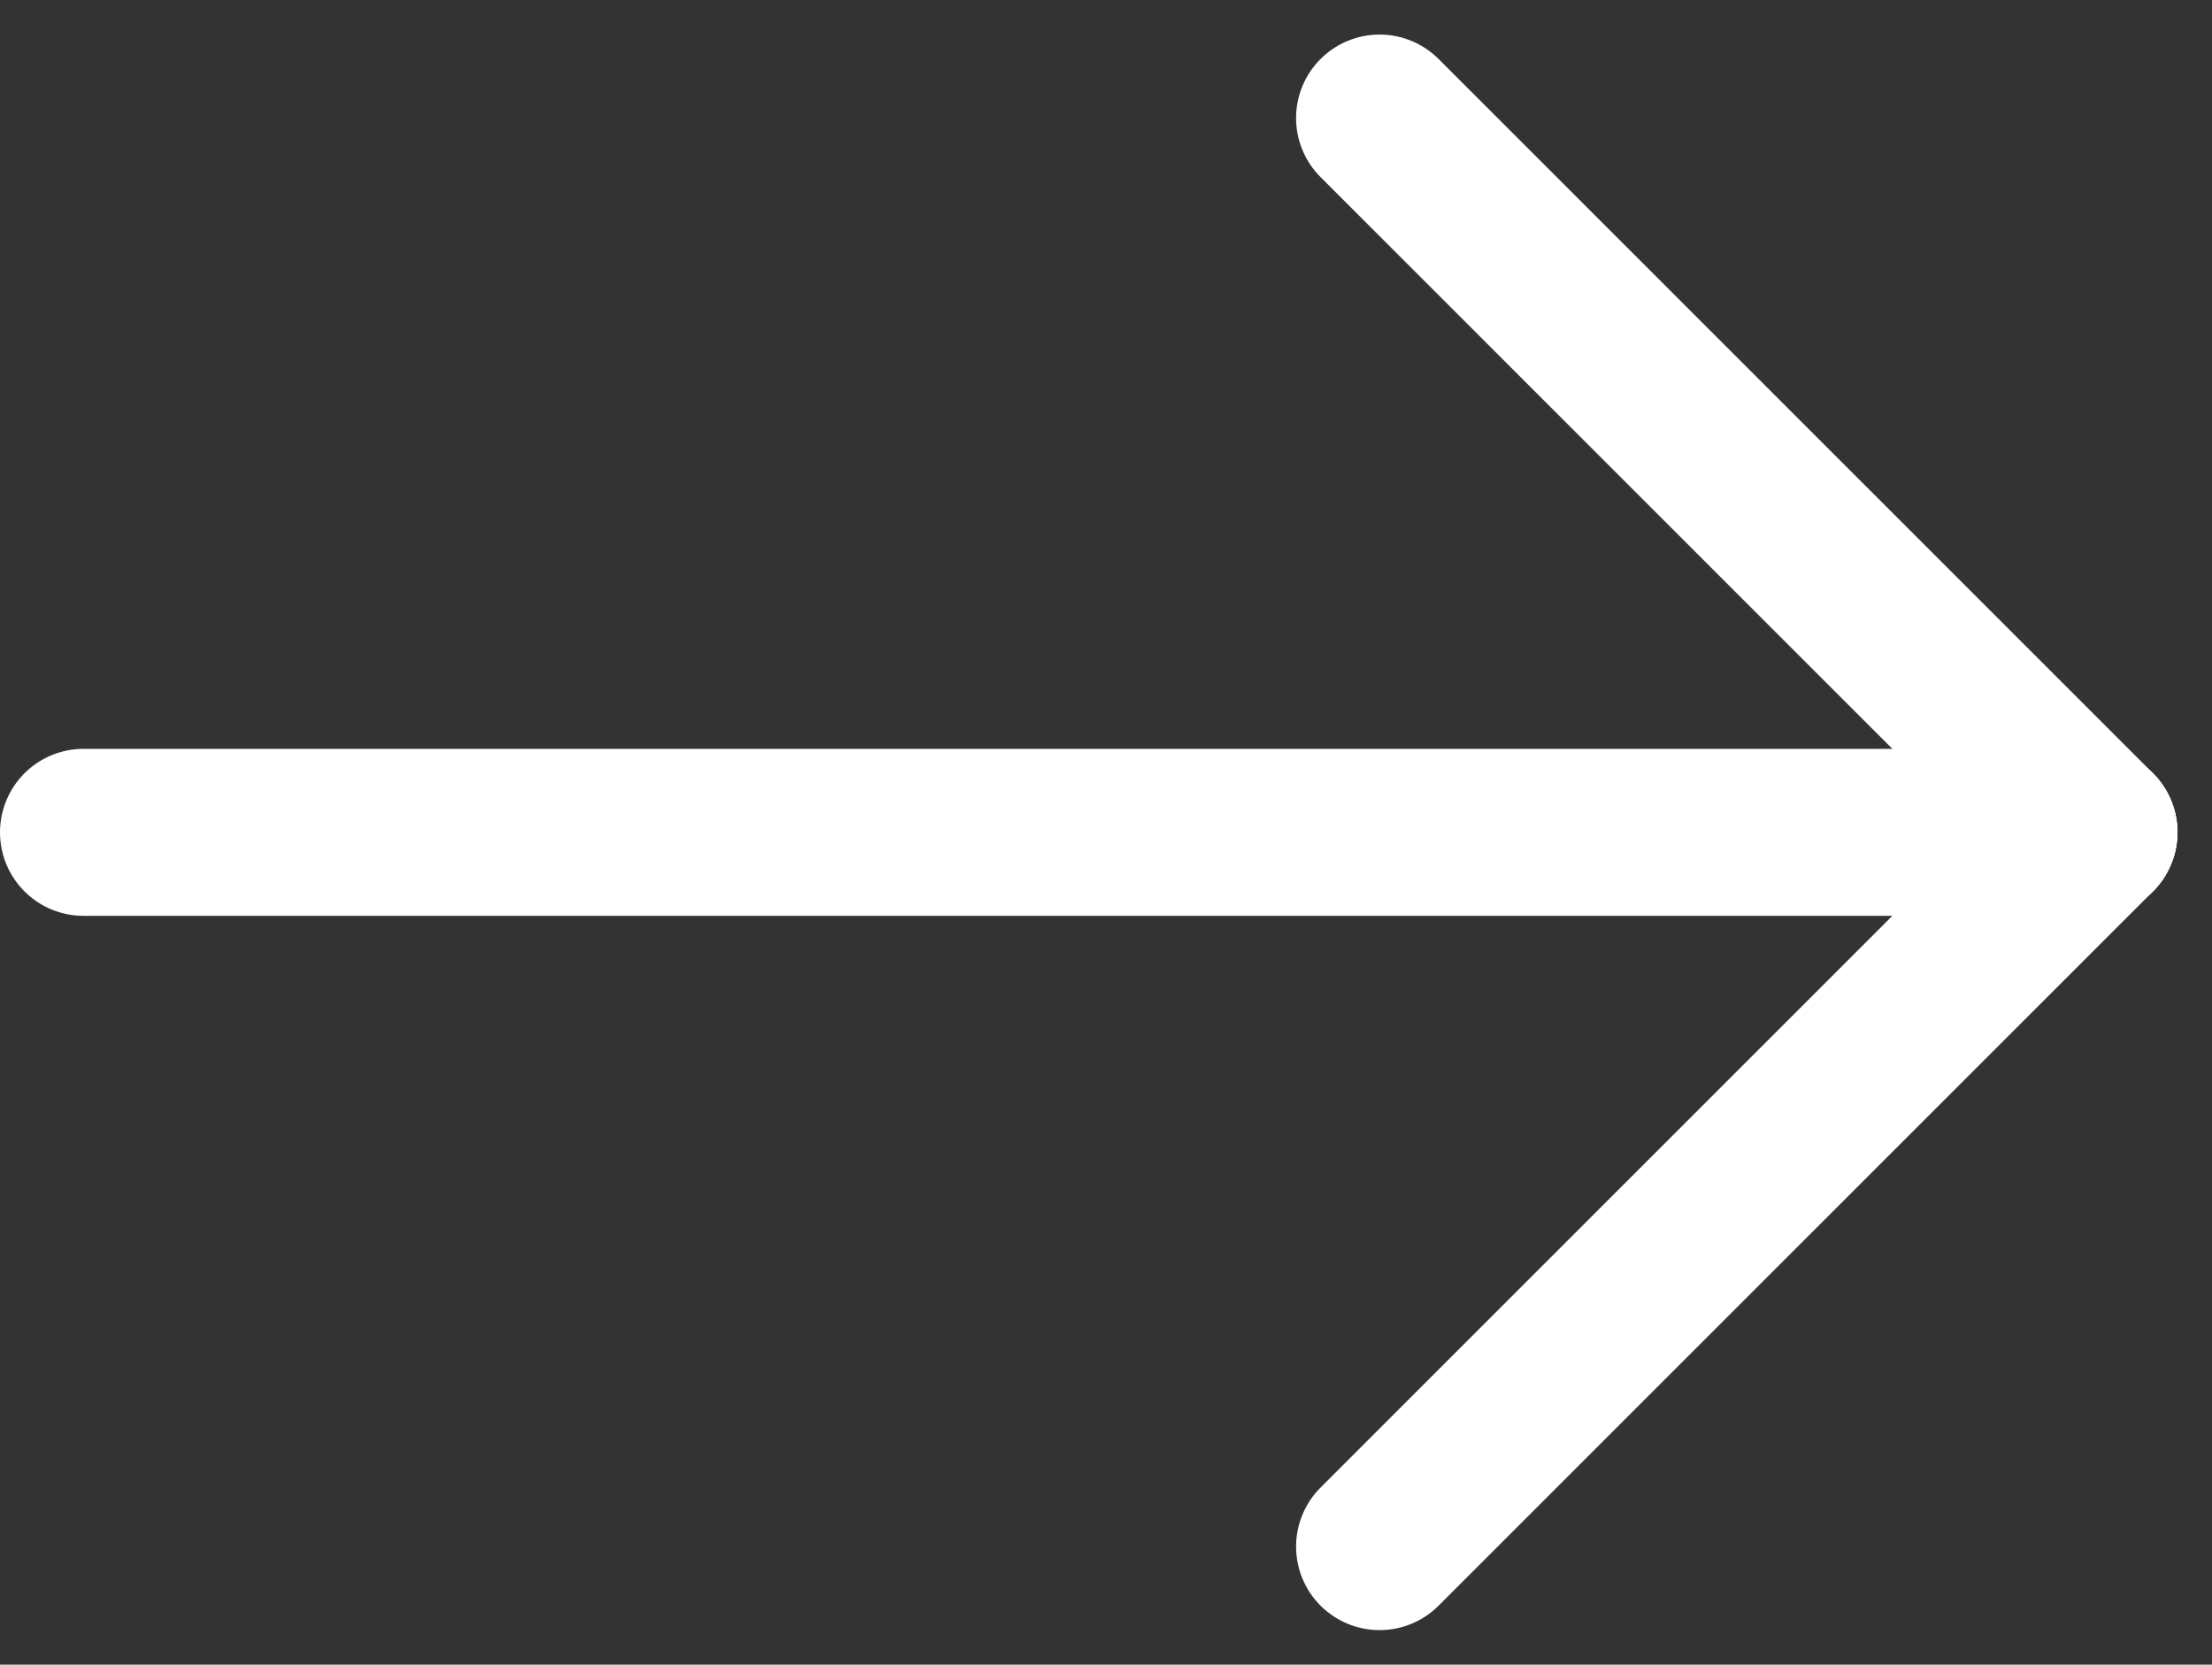
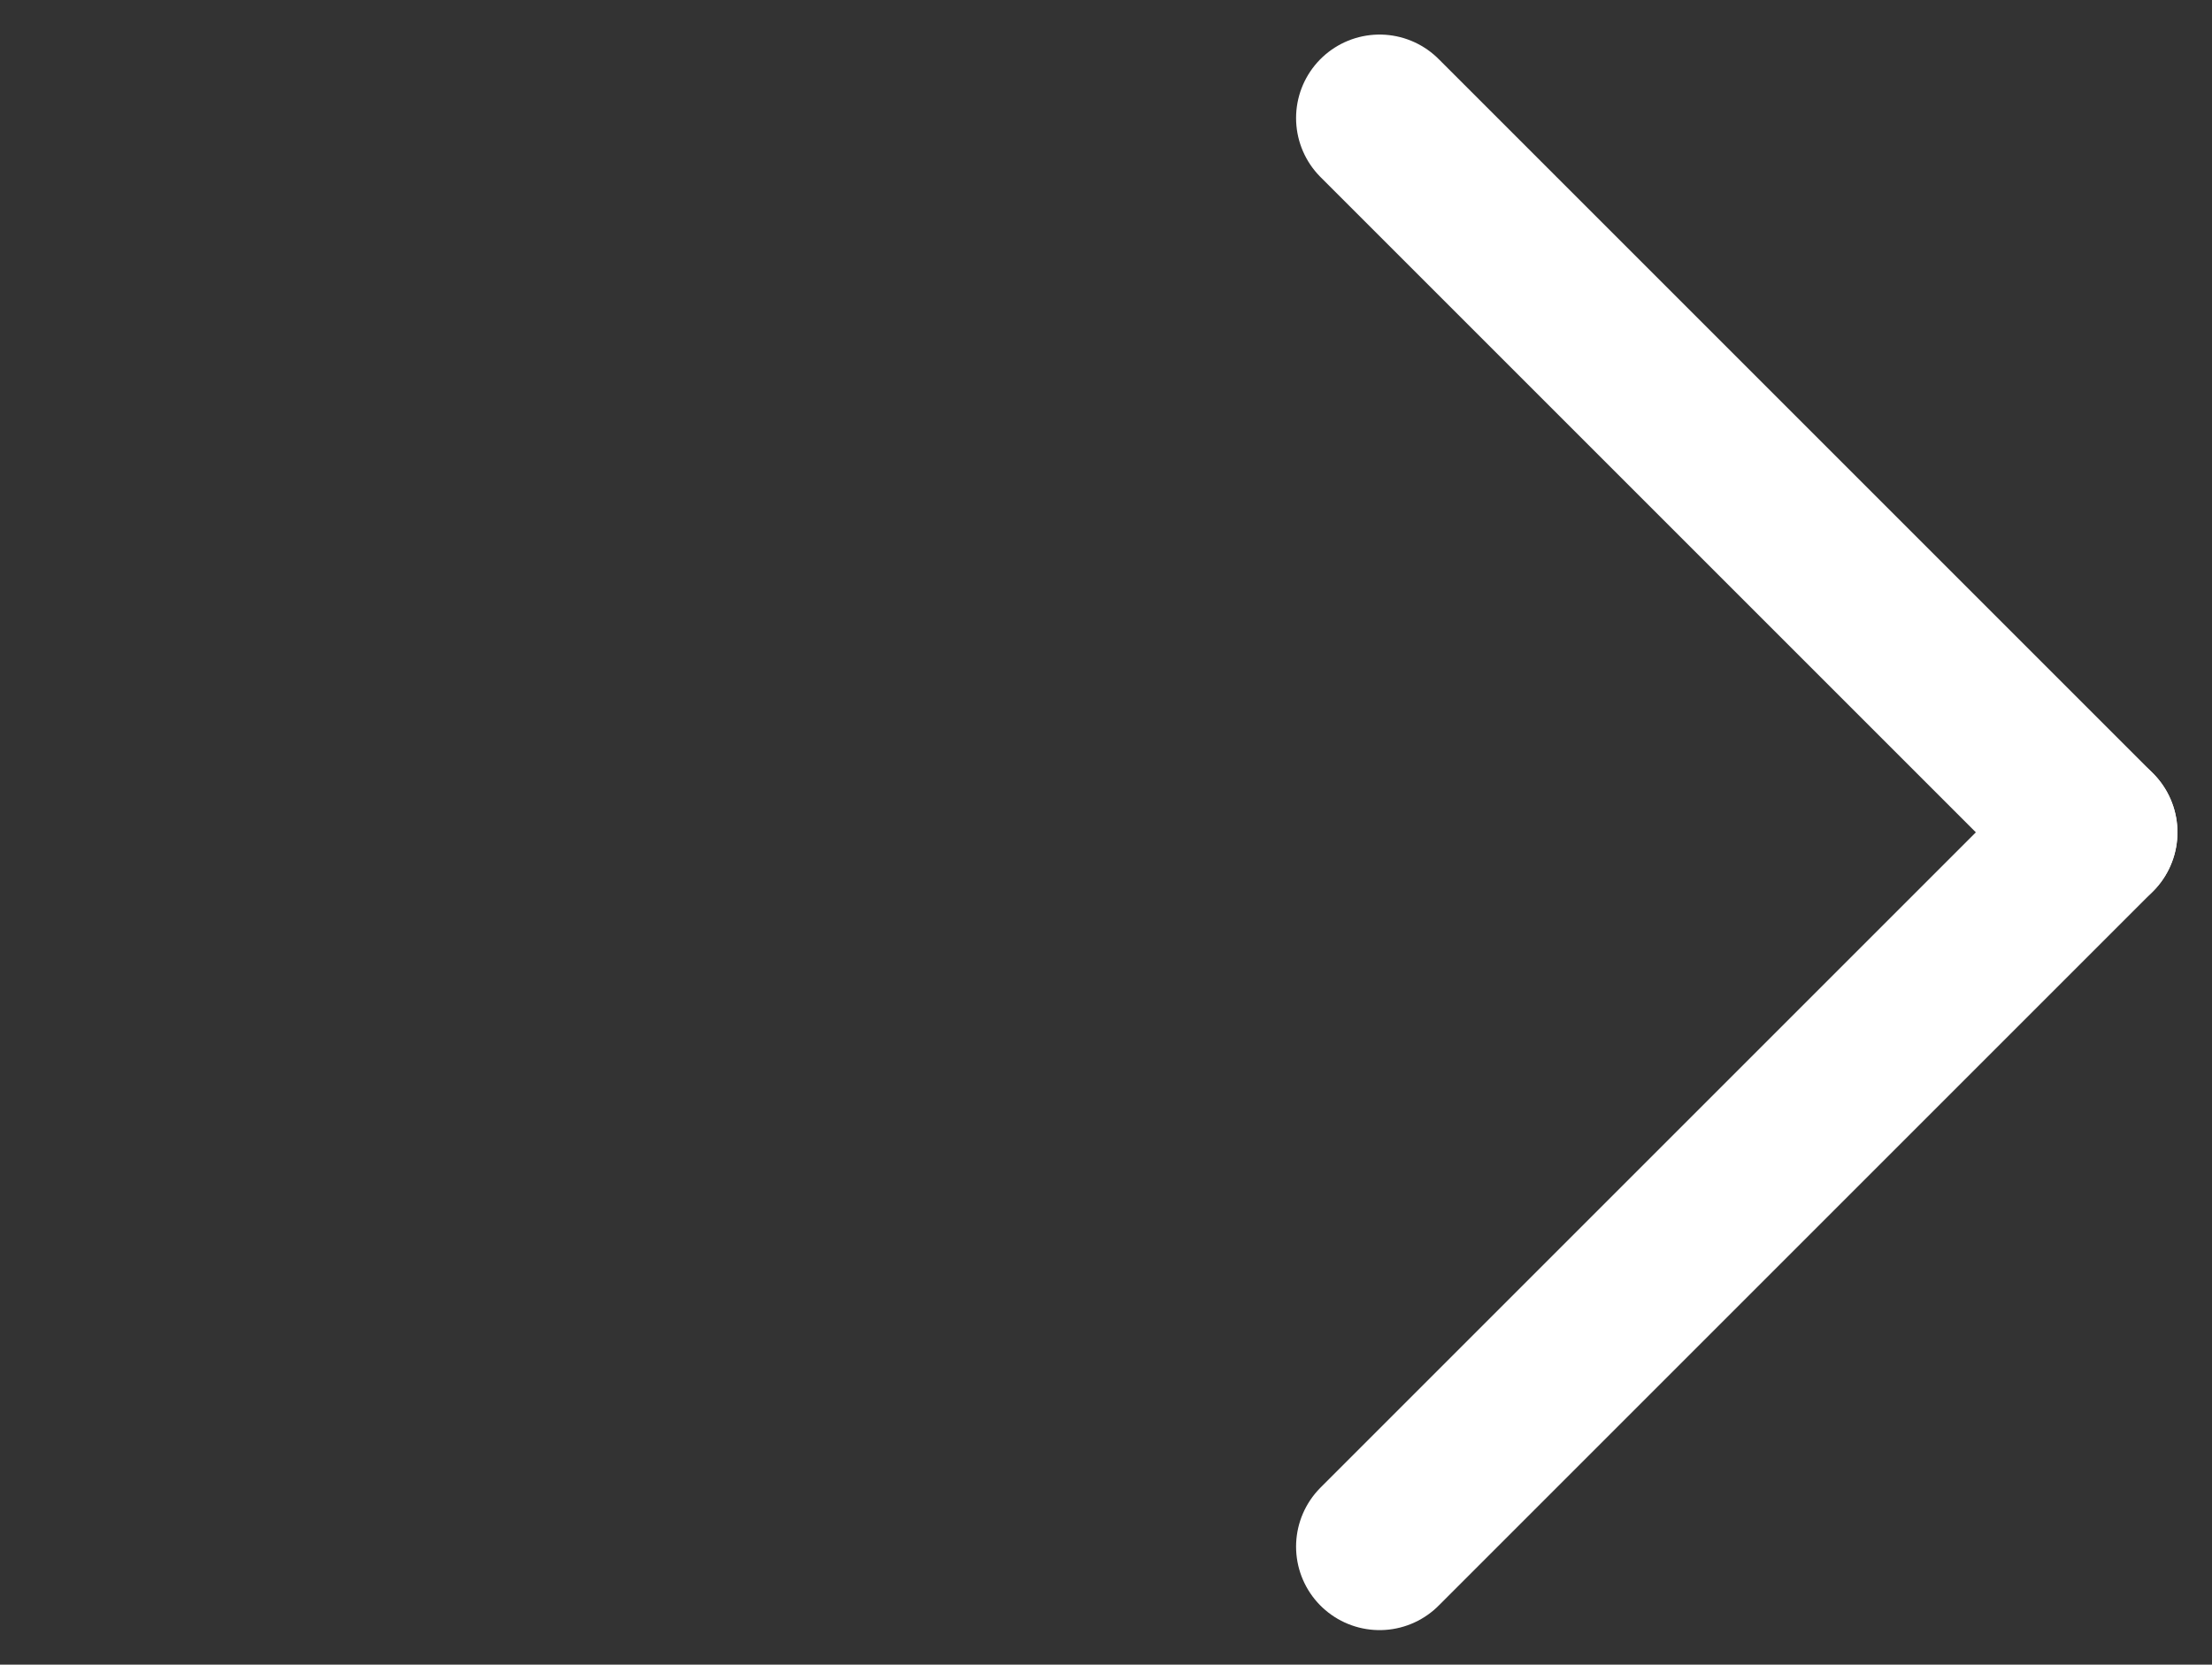
<svg xmlns="http://www.w3.org/2000/svg" width="26.493" height="19.94" viewBox="0 0 26.493 19.94">
  <rect x="0" y="0" width="26.493" height="19.94" fill="#333333" stroke="none" />
  <g id="Gruppe_1145" data-name="Gruppe 1145" transform="translate(-203.584 -1502.425)">
    <g id="Gruppe_879" data-name="Gruppe 879" transform="translate(220.107 1512.395)">
      <path id="Pfad_645" data-name="Pfad 645" d="M-.39,0-8.946,8.556" transform="translate(8.946)" fill="none" stroke="#fff" stroke-linecap="round" stroke-width="2" />
    </g>
    <g id="Gruppe_880" data-name="Gruppe 880" transform="translate(220.107 1503.839)">
      <path id="Pfad_646" data-name="Pfad 646" d="M-.39-.39-8.946-8.946" transform="translate(8.946 8.946)" fill="none" stroke="#fff" stroke-linecap="round" stroke-width="2" />
    </g>
    <g id="Gruppe_881" data-name="Gruppe 881" transform="translate(204.584 1512.395)">
-       <path id="Pfad_647" data-name="Pfad 647" d="M3.519,0H-20.56" transform="translate(20.56)" fill="none" stroke="#fff" stroke-linecap="round" stroke-width="2" />
-     </g>
+       </g>
  </g>
</svg>